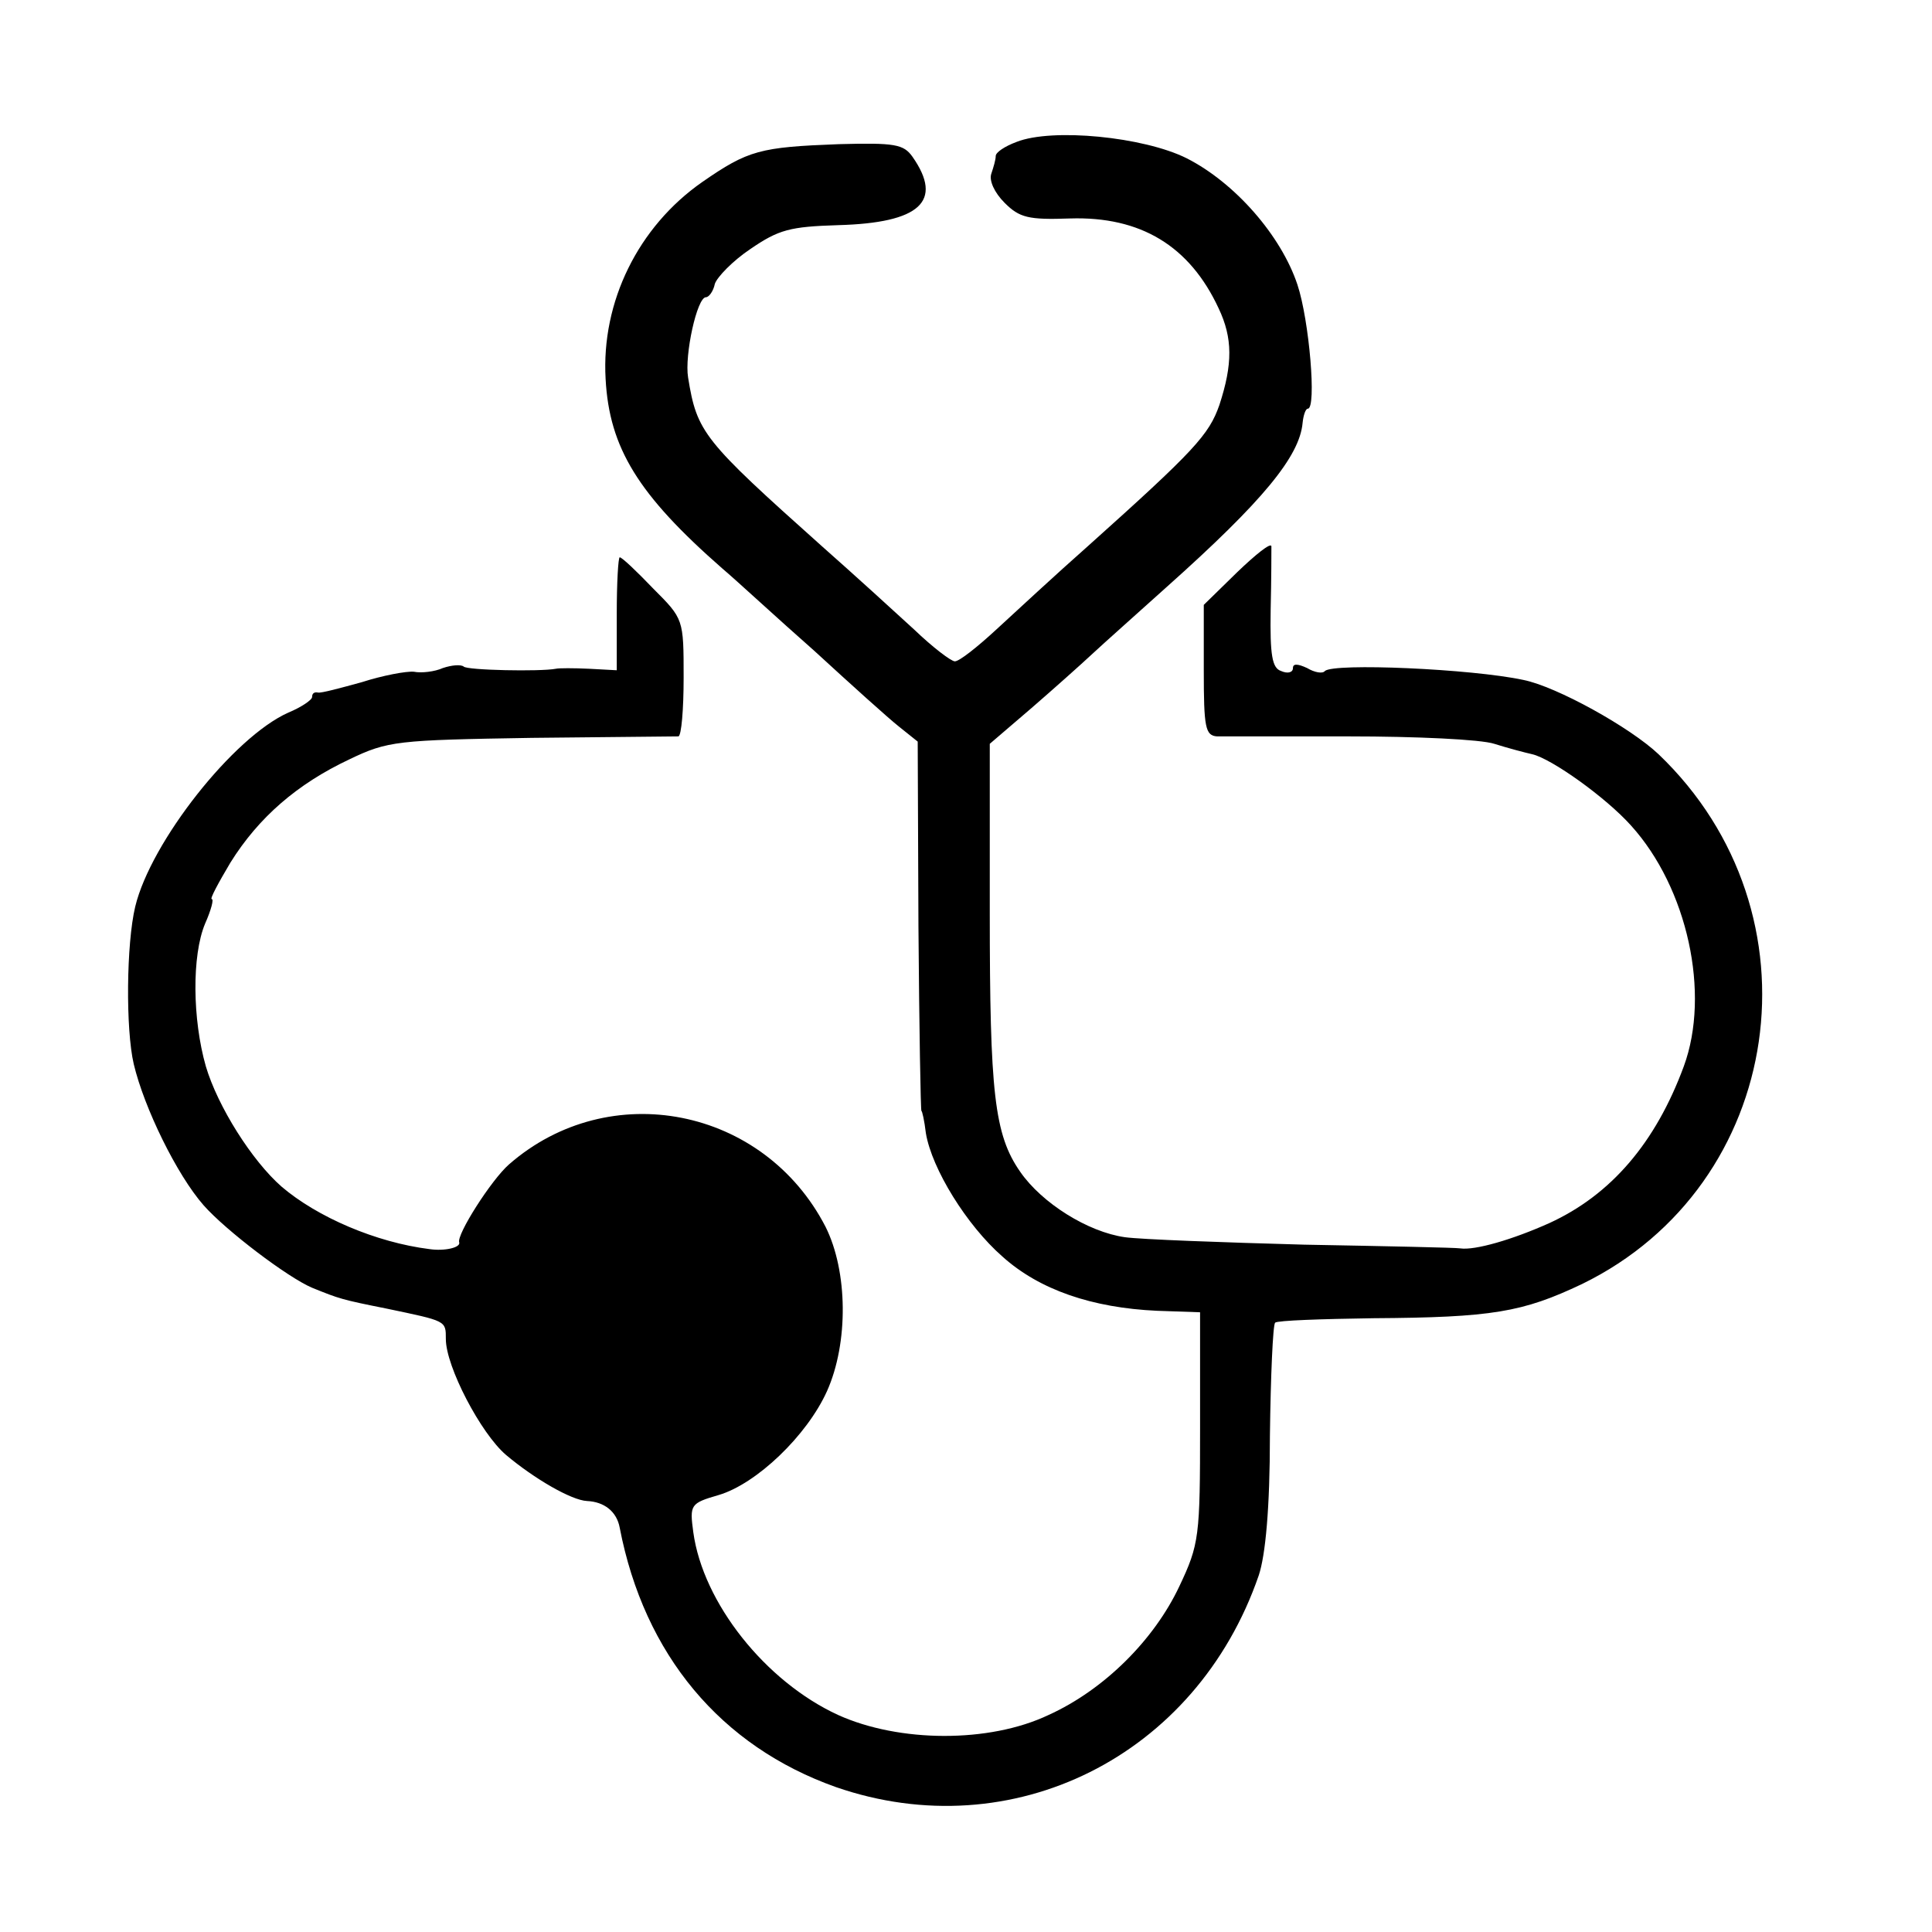
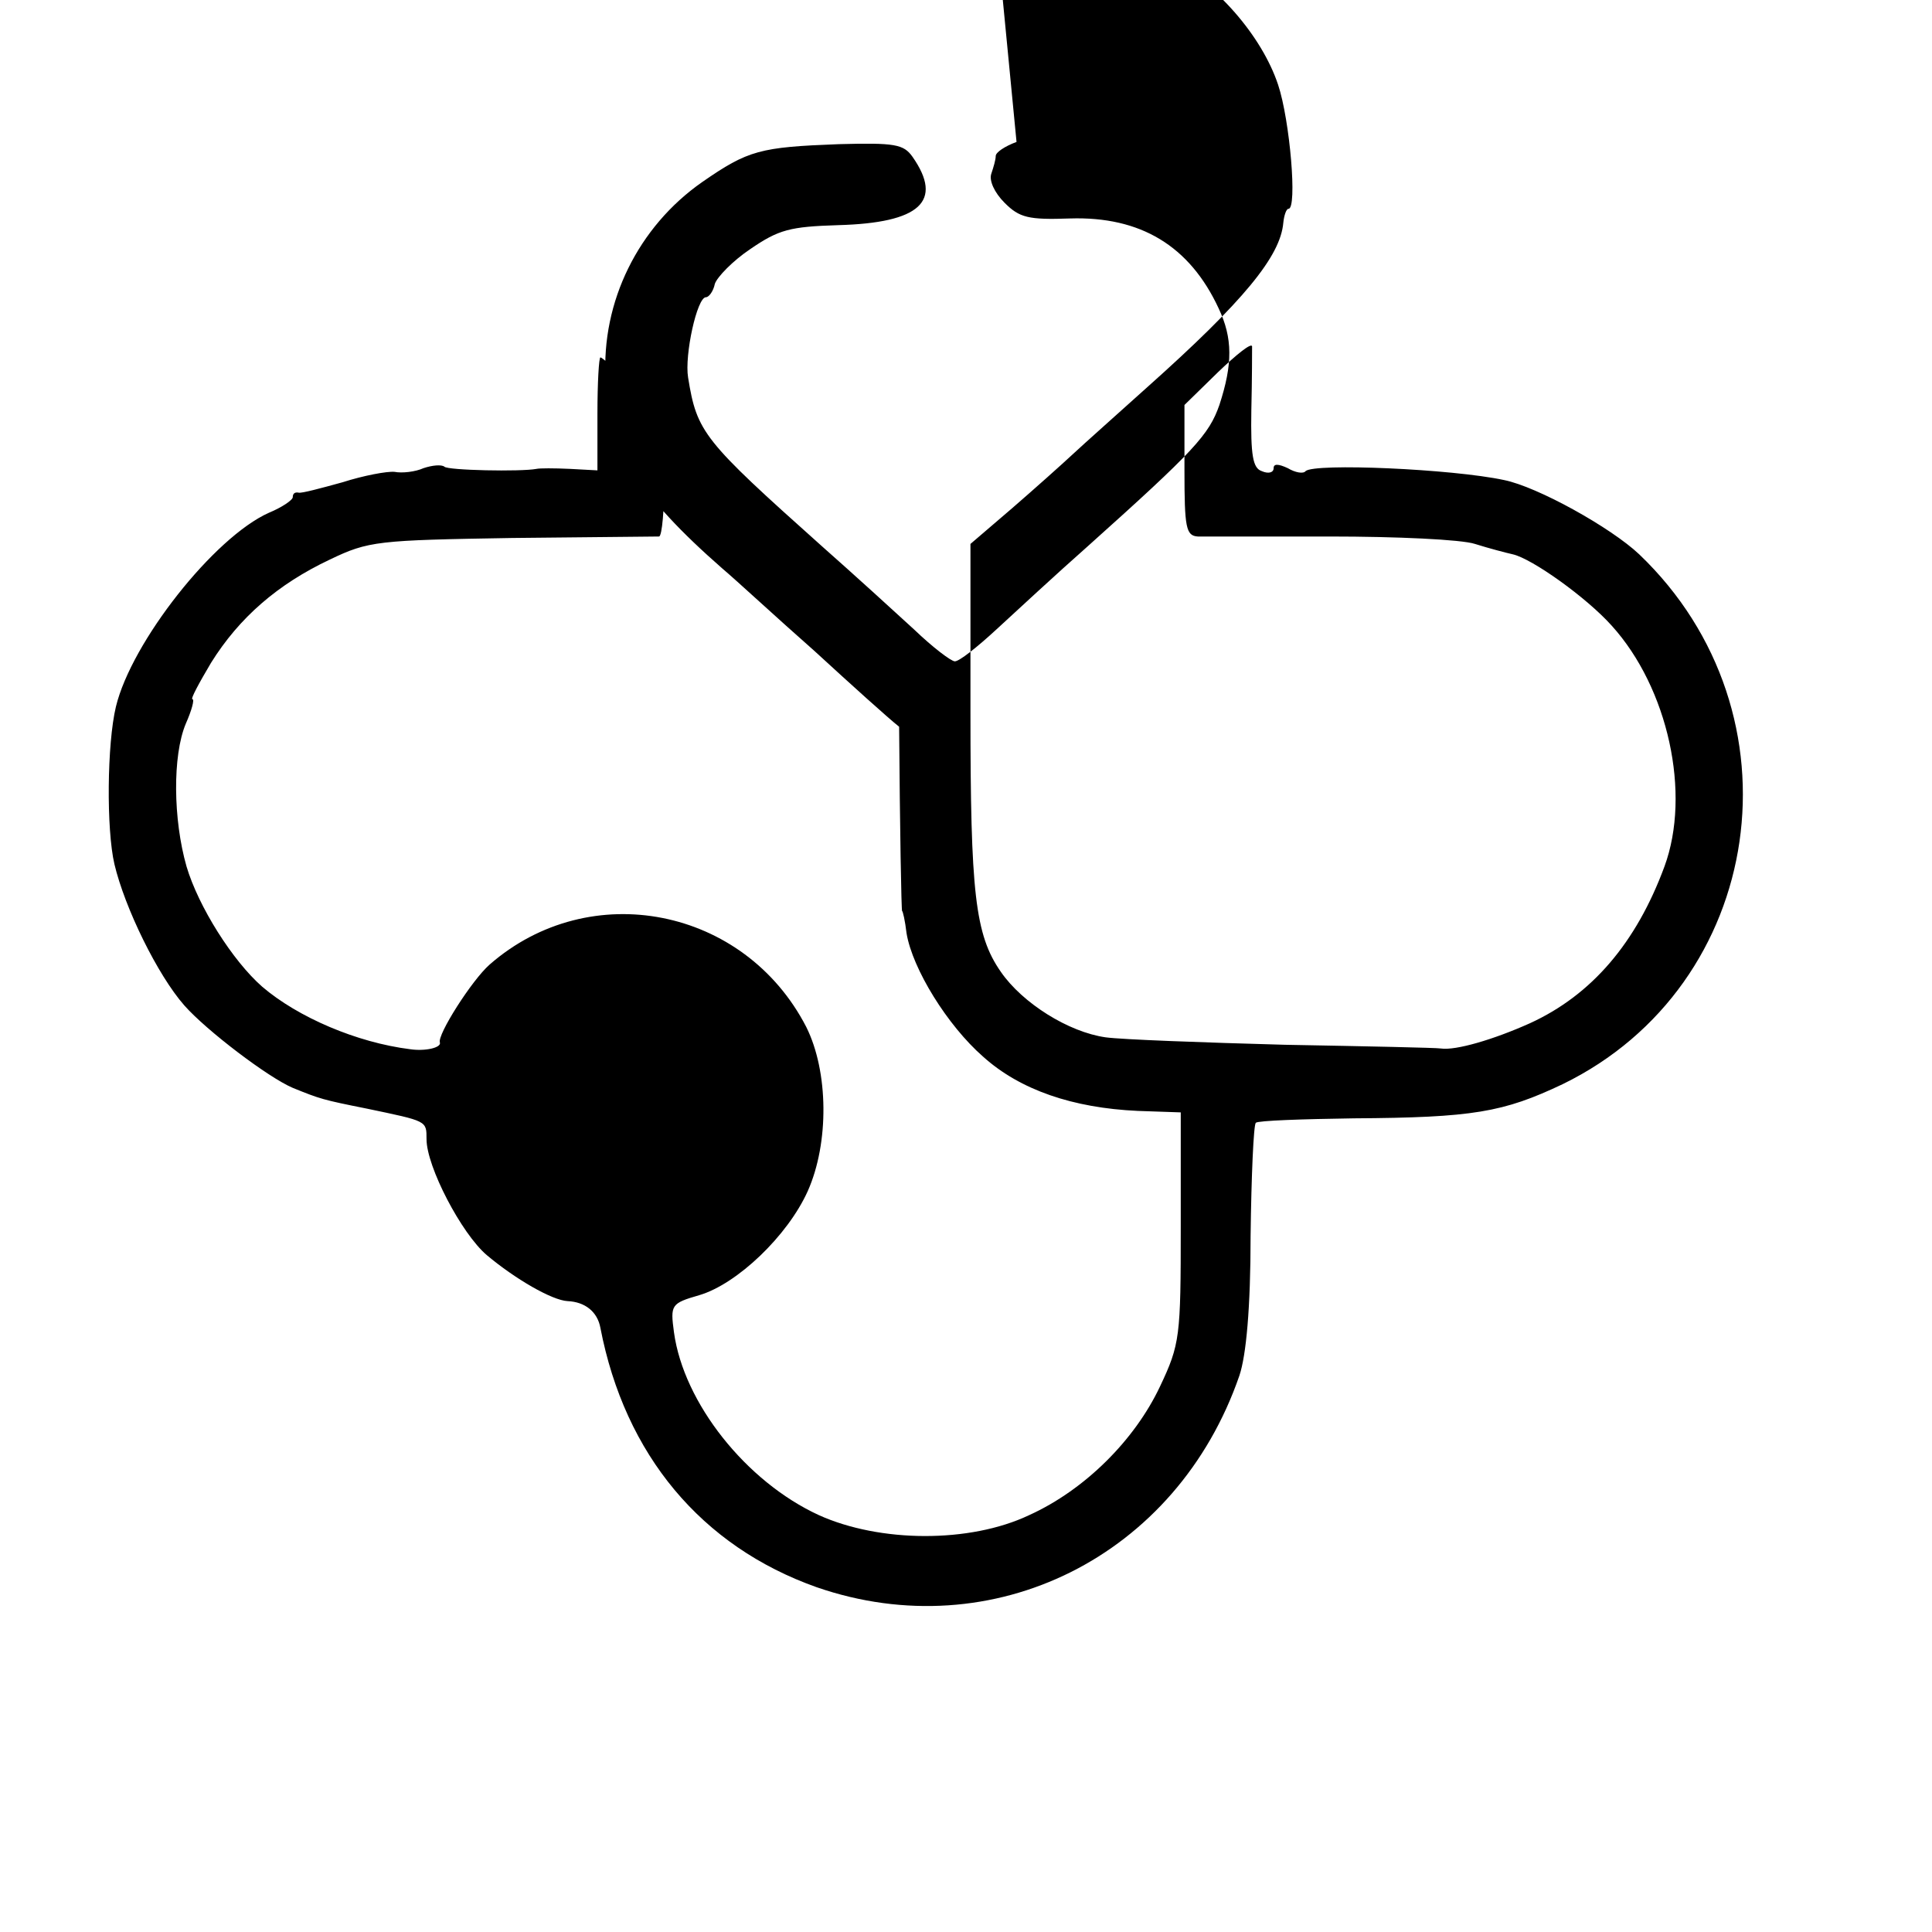
<svg xmlns="http://www.w3.org/2000/svg" version="1.0" width="260pt" height="260pt" viewBox="0 0 260 260" preserveAspectRatio="xMidYMid meet">
  <g transform="translate(0,260) scale(0.1,-0.1)" fill="#000000" stroke="none">
-     <path d="M1368 2409 c-16 -6 -28 -14 -28 -19 0 -5 -3 -15 -6 -24 -3 -9 4 -25 18 -39 20 -20 32 -23 88 -21 95 3 161 -37 200 -121 19 -40 19 -75 1 -130 -14 -40 -33 -61 -177 -190 -43 -38 -98 -89 -123 -112 -26 -24 -50 -43 -56 -43 -5 0 -30 19 -55 43 -25 23 -81 74 -124 112 -160 143 -168 153 -180 227 -5 30 12 108 24 108 4 0 10 8 12 18 3 9 24 31 48 47 38 26 53 30 118 32 110 3 142 32 100 92 -12 17 -24 19 -99 17 -106 -4 -122 -8 -184 -51 -86 -60 -136 -161 -130 -265 5 -93 44 -156 157 -255 19 -16 74 -67 124 -111 49 -45 100 -91 114 -102 l25 -20 1 -249 c1 -136 3 -248 4 -248 1 0 4 -13 6 -30 8 -48 55 -124 103 -166 50 -45 121 -69 208 -73 l58 -2 0 -154 c0 -148 -1 -158 -28 -215 -34 -72 -101 -139 -176 -173 -80 -38 -201 -37 -283 0 -98 45 -182 151 -195 246 -5 37 -4 39 34 50 51 15 119 80 146 140 29 65 28 161 -2 221 -83 161 -291 202 -426 84 -24 -21 -71 -95 -67 -105 2 -7 -20 -12 -40 -9 -72 9 -151 43 -199 84 -40 35 -86 108 -102 162 -18 63 -19 149 -1 192 8 18 12 33 9 33 -3 0 9 22 25 49 38 61 90 106 160 139 52 25 64 26 245 29 105 1 193 2 198 2 4 1 7 36 7 79 0 79 0 79 -41 120 -22 23 -42 42 -45 42 -2 0 -4 -34 -4 -76 l0 -76 -37 2 c-21 1 -41 1 -45 0 -21 -4 -120 -2 -124 3 -4 3 -16 2 -28 -2 -11 -5 -29 -7 -39 -5 -10 1 -42 -5 -70 -14 -29 -8 -55 -15 -59 -14 -5 1 -8 -1 -8 -6 0 -4 -15 -14 -32 -21 -74 -33 -185 -174 -206 -261 -12 -50 -13 -165 -2 -212 14 -59 58 -149 94 -190 30 -34 113 -97 146 -111 37 -15 40 -16 100 -28 81 -17 80 -16 80 -41 0 -37 47 -127 81 -156 38 -32 88 -61 109 -62 23 -1 40 -14 44 -36 33 -171 136 -294 291 -349 237 -82 485 41 569 285 9 27 15 90 15 188 1 80 4 149 7 152 3 3 63 5 132 6 160 1 201 8 281 46 273 133 327 499 103 713 -38 36 -137 91 -182 100 -70 15 -255 23 -267 12 -3 -4 -14 -2 -24 4 -13 6 -19 6 -19 0 0 -6 -7 -8 -16 -4 -12 4 -15 21 -14 82 1 42 1 80 1 86 -1 5 -21 -11 -46 -35 l-45 -44 0 -88 c0 -77 2 -88 18 -89 9 0 90 0 178 0 89 0 177 -4 195 -10 19 -6 42 -12 51 -14 26 -6 99 -58 133 -96 76 -84 107 -226 71 -324 -38 -103 -98 -173 -181 -211 -49 -22 -100 -37 -120 -34 -5 1 -100 3 -210 5 -110 3 -219 7 -241 10 -50 7 -112 46 -141 88 -35 50 -41 107 -41 349 l0 227 56 48 c30 26 67 59 82 73 15 14 60 54 100 90 130 116 179 176 183 221 1 10 4 19 7 19 12 0 2 119 -14 167 -22 66 -84 137 -149 170 -58 29 -181 41 -229 22z" />
+     <path d="M1368 2409 c-16 -6 -28 -14 -28 -19 0 -5 -3 -15 -6 -24 -3 -9 4 -25 18 -39 20 -20 32 -23 88 -21 95 3 161 -37 200 -121 19 -40 19 -75 1 -130 -14 -40 -33 -61 -177 -190 -43 -38 -98 -89 -123 -112 -26 -24 -50 -43 -56 -43 -5 0 -30 19 -55 43 -25 23 -81 74 -124 112 -160 143 -168 153 -180 227 -5 30 12 108 24 108 4 0 10 8 12 18 3 9 24 31 48 47 38 26 53 30 118 32 110 3 142 32 100 92 -12 17 -24 19 -99 17 -106 -4 -122 -8 -184 -51 -86 -60 -136 -161 -130 -265 5 -93 44 -156 157 -255 19 -16 74 -67 124 -111 49 -45 100 -91 114 -102 c1 -136 3 -248 4 -248 1 0 4 -13 6 -30 8 -48 55 -124 103 -166 50 -45 121 -69 208 -73 l58 -2 0 -154 c0 -148 -1 -158 -28 -215 -34 -72 -101 -139 -176 -173 -80 -38 -201 -37 -283 0 -98 45 -182 151 -195 246 -5 37 -4 39 34 50 51 15 119 80 146 140 29 65 28 161 -2 221 -83 161 -291 202 -426 84 -24 -21 -71 -95 -67 -105 2 -7 -20 -12 -40 -9 -72 9 -151 43 -199 84 -40 35 -86 108 -102 162 -18 63 -19 149 -1 192 8 18 12 33 9 33 -3 0 9 22 25 49 38 61 90 106 160 139 52 25 64 26 245 29 105 1 193 2 198 2 4 1 7 36 7 79 0 79 0 79 -41 120 -22 23 -42 42 -45 42 -2 0 -4 -34 -4 -76 l0 -76 -37 2 c-21 1 -41 1 -45 0 -21 -4 -120 -2 -124 3 -4 3 -16 2 -28 -2 -11 -5 -29 -7 -39 -5 -10 1 -42 -5 -70 -14 -29 -8 -55 -15 -59 -14 -5 1 -8 -1 -8 -6 0 -4 -15 -14 -32 -21 -74 -33 -185 -174 -206 -261 -12 -50 -13 -165 -2 -212 14 -59 58 -149 94 -190 30 -34 113 -97 146 -111 37 -15 40 -16 100 -28 81 -17 80 -16 80 -41 0 -37 47 -127 81 -156 38 -32 88 -61 109 -62 23 -1 40 -14 44 -36 33 -171 136 -294 291 -349 237 -82 485 41 569 285 9 27 15 90 15 188 1 80 4 149 7 152 3 3 63 5 132 6 160 1 201 8 281 46 273 133 327 499 103 713 -38 36 -137 91 -182 100 -70 15 -255 23 -267 12 -3 -4 -14 -2 -24 4 -13 6 -19 6 -19 0 0 -6 -7 -8 -16 -4 -12 4 -15 21 -14 82 1 42 1 80 1 86 -1 5 -21 -11 -46 -35 l-45 -44 0 -88 c0 -77 2 -88 18 -89 9 0 90 0 178 0 89 0 177 -4 195 -10 19 -6 42 -12 51 -14 26 -6 99 -58 133 -96 76 -84 107 -226 71 -324 -38 -103 -98 -173 -181 -211 -49 -22 -100 -37 -120 -34 -5 1 -100 3 -210 5 -110 3 -219 7 -241 10 -50 7 -112 46 -141 88 -35 50 -41 107 -41 349 l0 227 56 48 c30 26 67 59 82 73 15 14 60 54 100 90 130 116 179 176 183 221 1 10 4 19 7 19 12 0 2 119 -14 167 -22 66 -84 137 -149 170 -58 29 -181 41 -229 22z" />
  </g>
</svg>